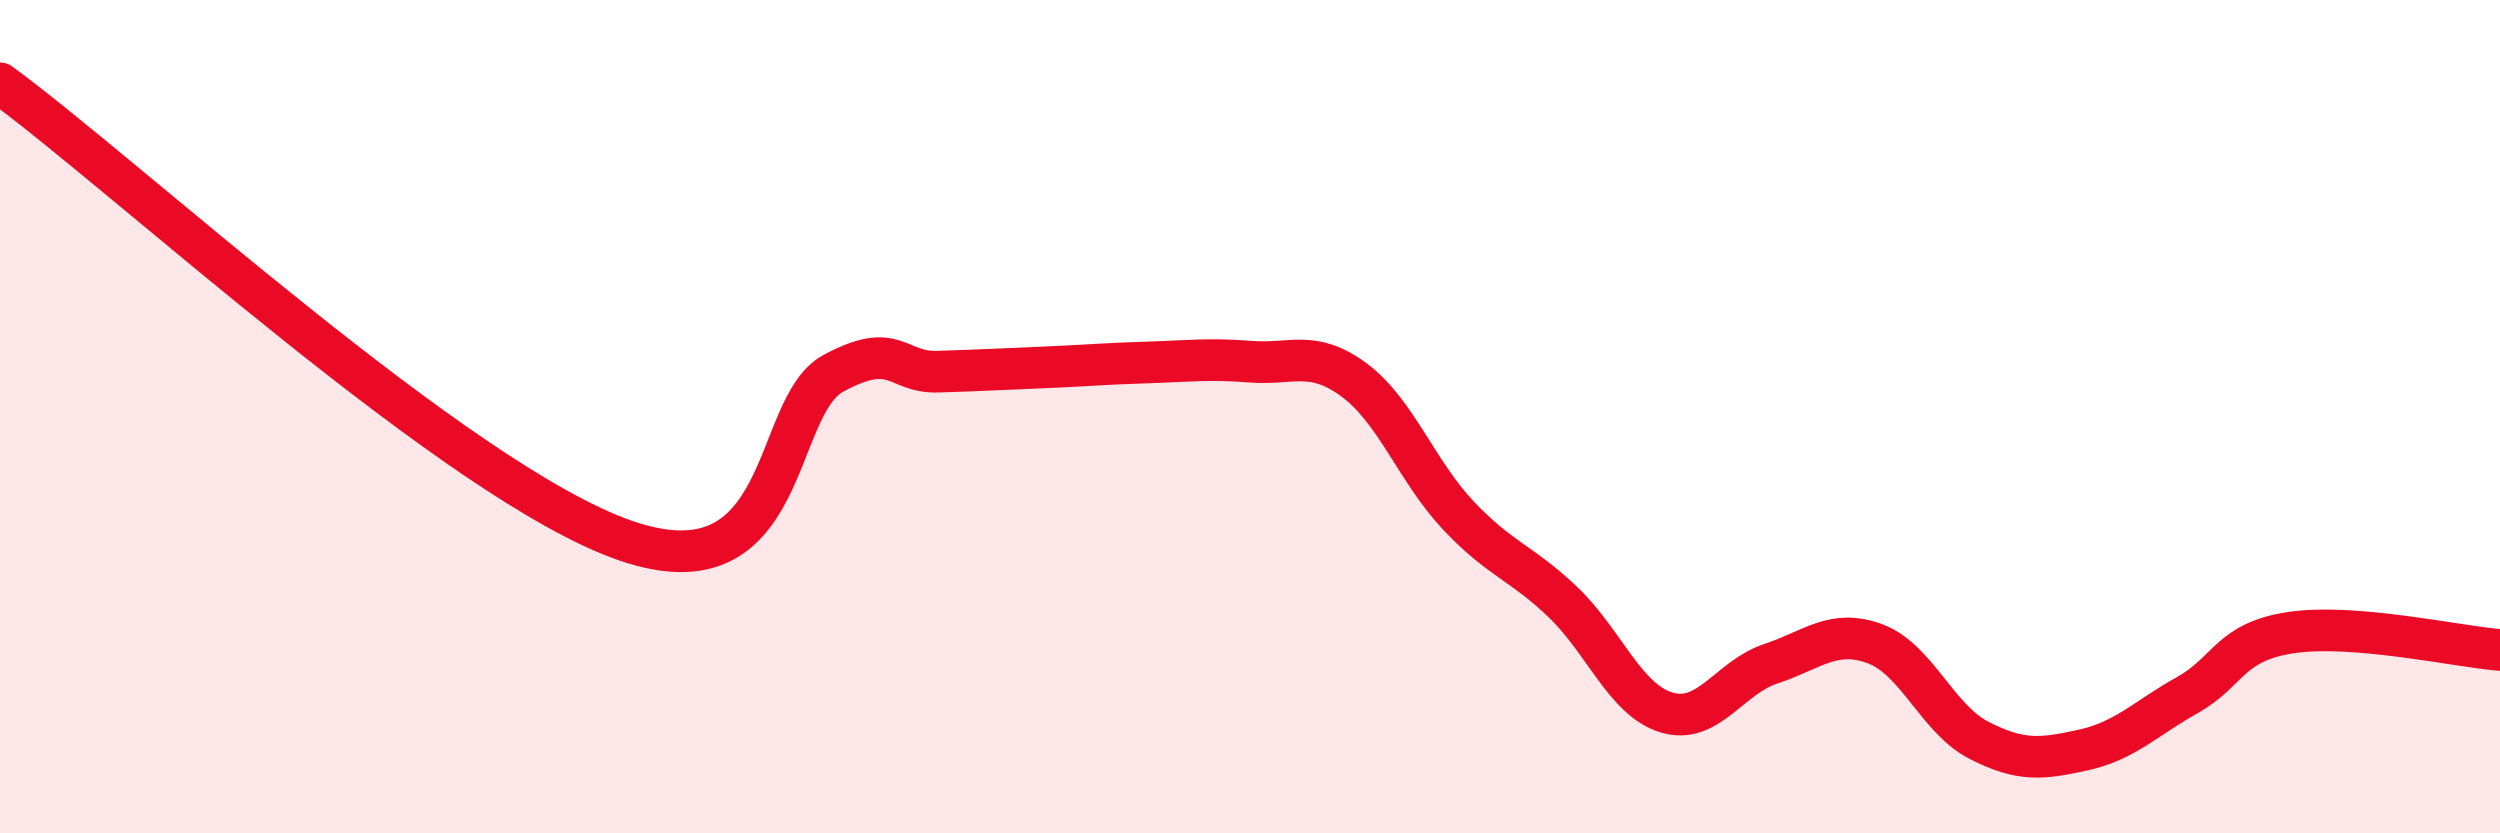
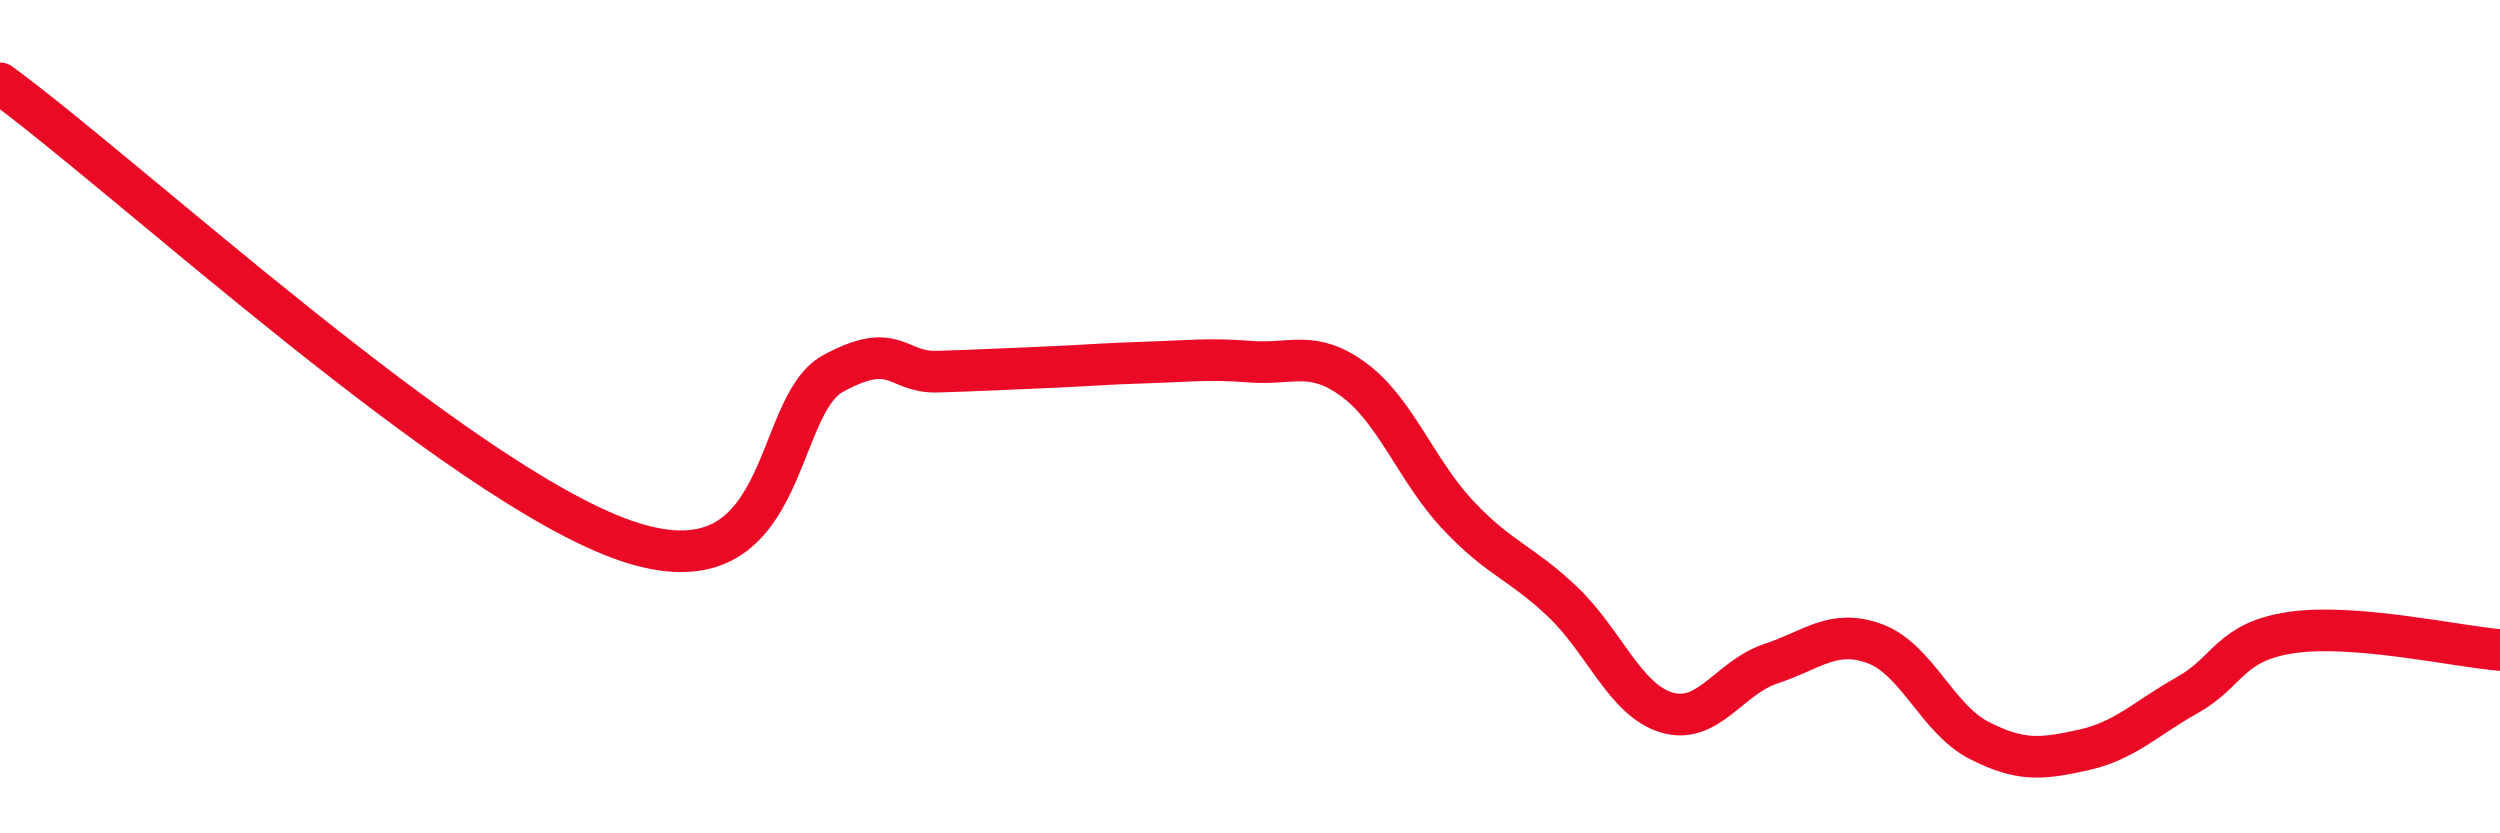
<svg xmlns="http://www.w3.org/2000/svg" width="60" height="20" viewBox="0 0 60 20">
-   <path d="M 0,2 C 3,4.19 11,11.58 15,12.97 C 19,14.36 18.5,9.77 20,8.96 C 21.5,8.15 21.5,8.95 22.5,8.92 C 23.5,8.89 24,8.86 25,8.82 C 26,8.78 26.5,8.73 27.5,8.7 C 28.5,8.67 29,8.6 30,8.68 C 31,8.76 31.5,8.38 32.5,9.12 C 33.5,9.86 34,11.31 35,12.37 C 36,13.43 36.5,13.49 37.5,14.44 C 38.5,15.39 39,16.8 40,17.1 C 41,17.4 41.5,16.26 42.5,15.93 C 43.5,15.6 44,15.08 45,15.45 C 46,15.82 46.5,17.26 47.5,17.77 C 48.5,18.28 49,18.22 50,18 C 51,17.78 51.5,17.24 52.5,16.68 C 53.5,16.12 53.5,15.4 55,15.18 C 56.5,14.96 59,15.52 60,15.6L60 20L0 20Z" fill="#EB0A25" opacity="0.1" stroke-linecap="round" stroke-linejoin="round" />
  <path d="M 0,2 C 3,4.19 11,11.58 15,12.97 C 19,14.36 18.5,9.77 20,8.96 C 21.5,8.15 21.5,8.95 22.5,8.92 C 23.5,8.89 24,8.86 25,8.82 C 26,8.78 26.5,8.73 27.5,8.7 C 28.5,8.67 29,8.6 30,8.68 C 31,8.76 31.5,8.38 32.5,9.12 C 33.5,9.86 34,11.31 35,12.37 C 36,13.43 36.5,13.49 37.5,14.44 C 38.5,15.39 39,16.8 40,17.1 C 41,17.4 41.5,16.26 42.5,15.93 C 43.5,15.6 44,15.08 45,15.45 C 46,15.82 46.5,17.26 47.5,17.77 C 48.5,18.28 49,18.22 50,18 C 51,17.78 51.5,17.24 52.5,16.68 C 53.5,16.12 53.5,15.4 55,15.18 C 56.5,14.96 59,15.52 60,15.6" stroke="#EB0A25" stroke-width="1" fill="none" stroke-linecap="round" stroke-linejoin="round" />
</svg>